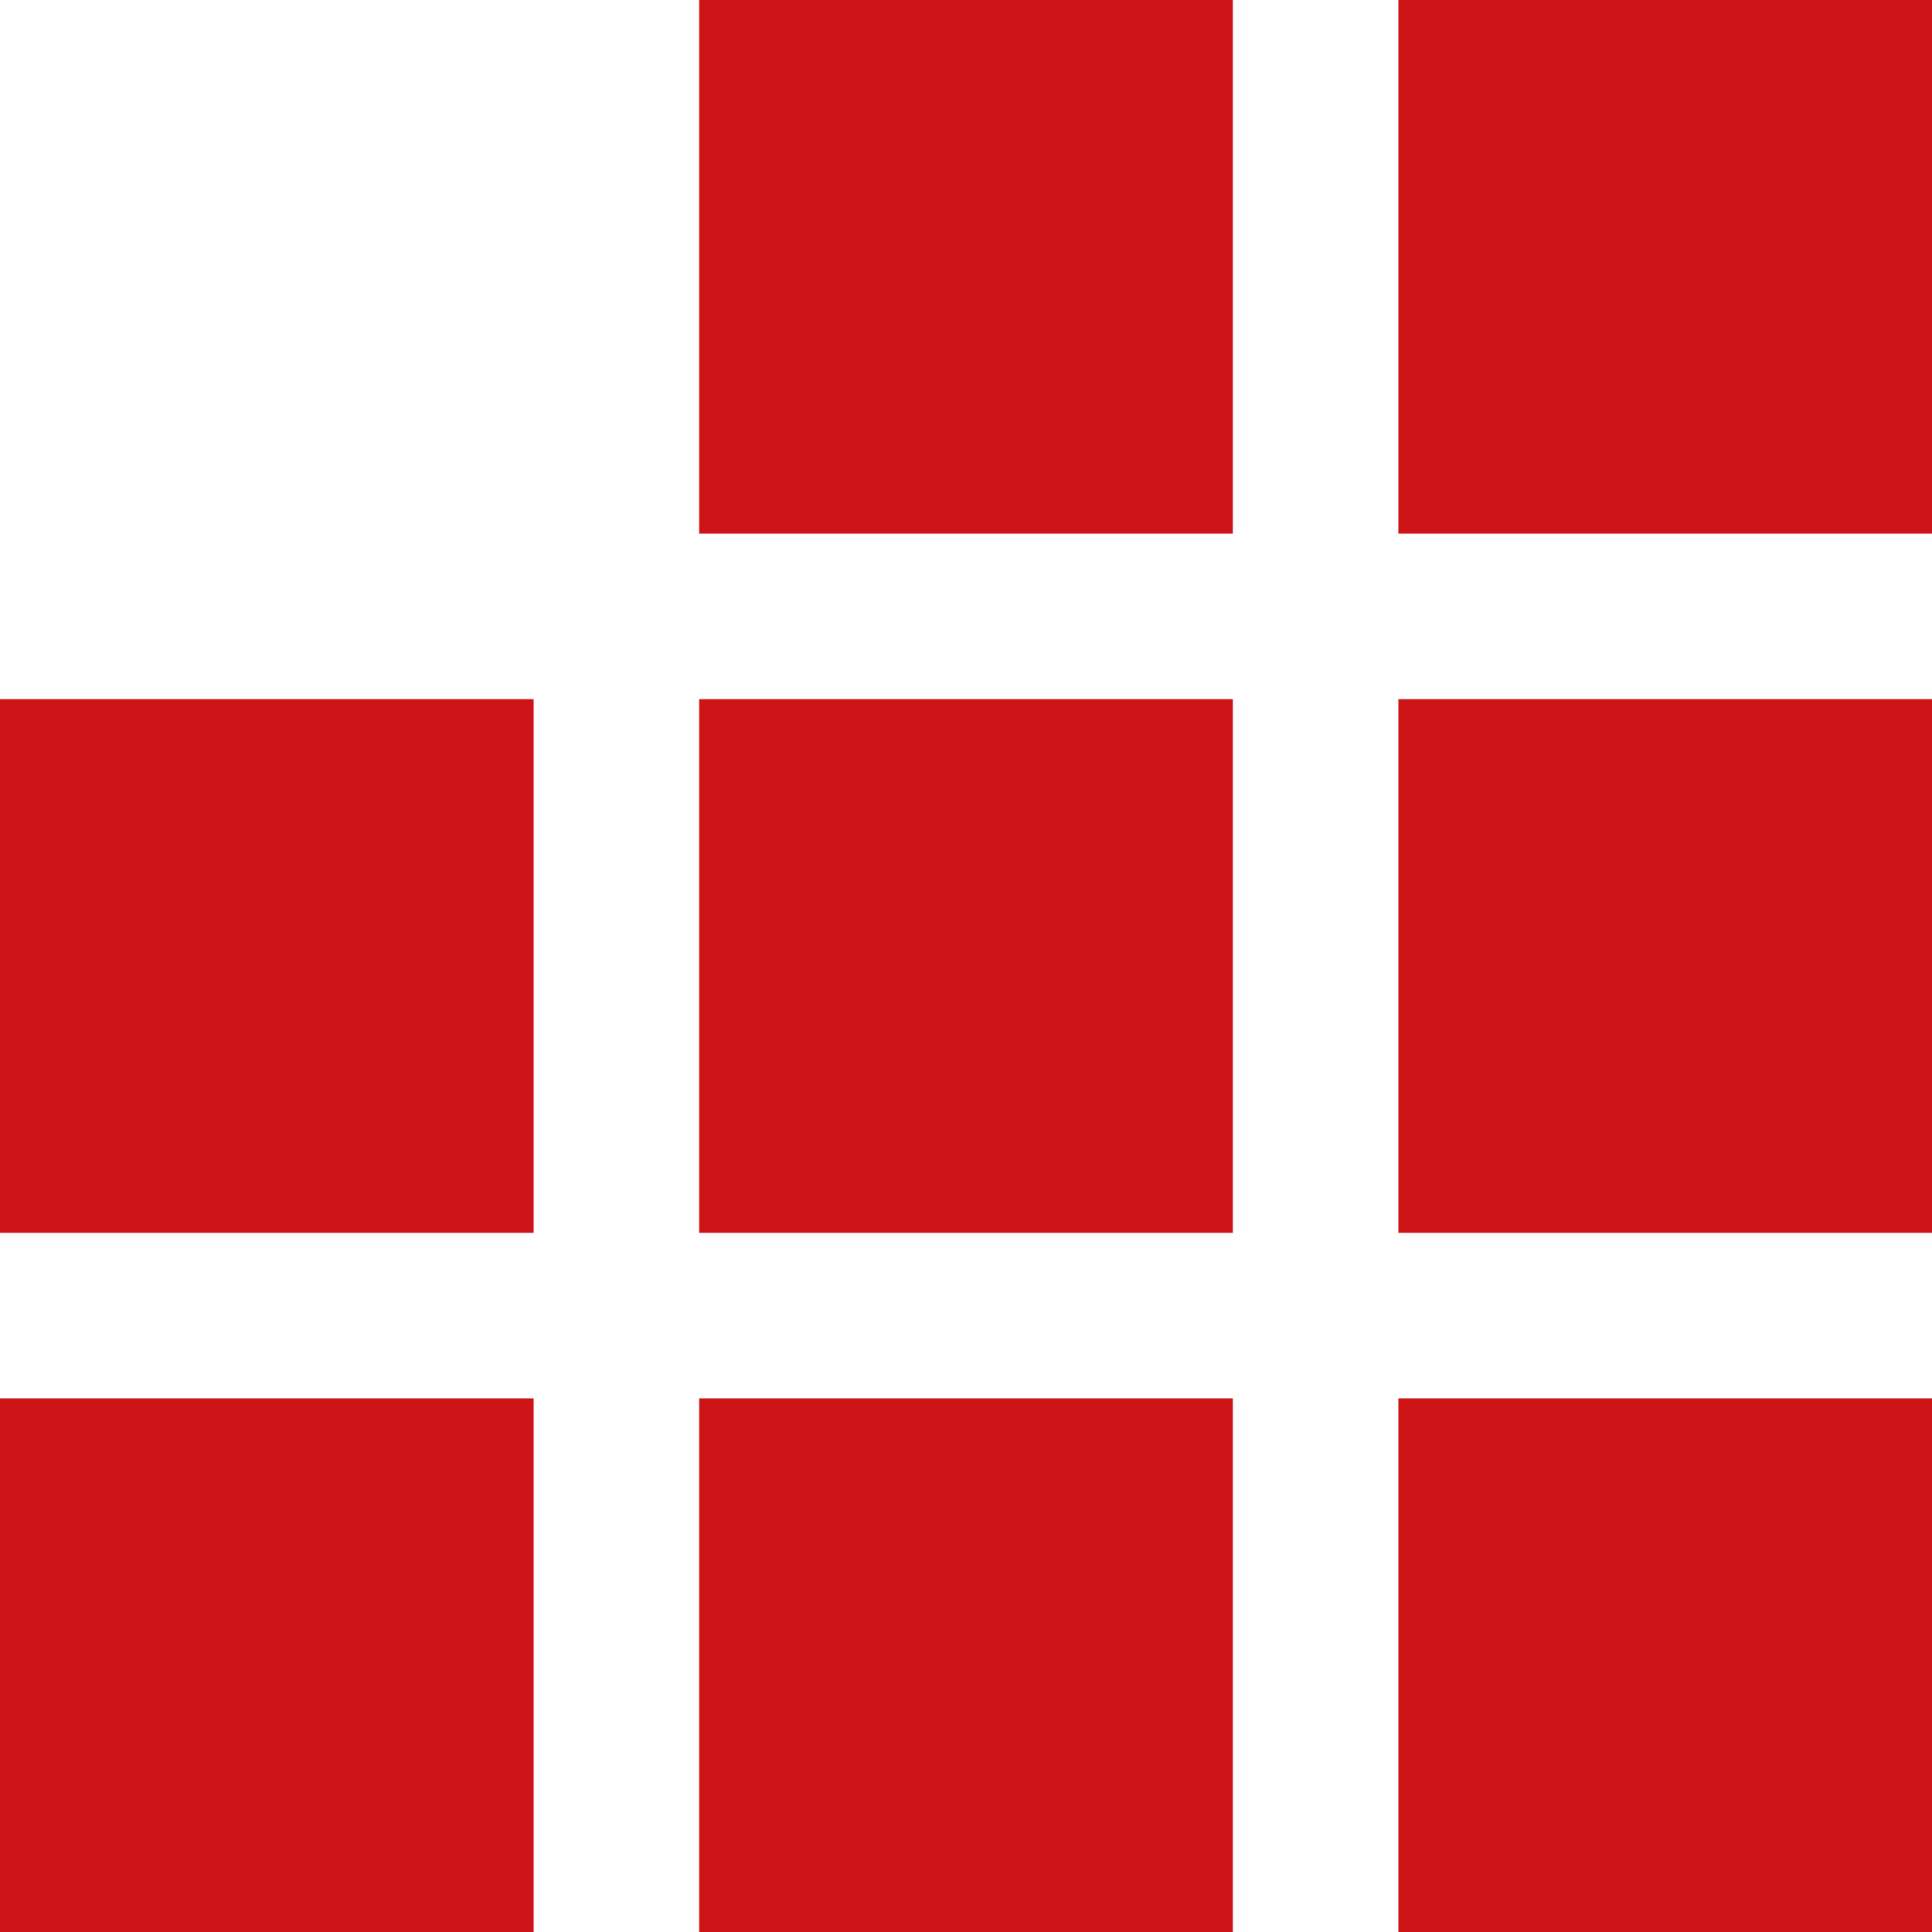
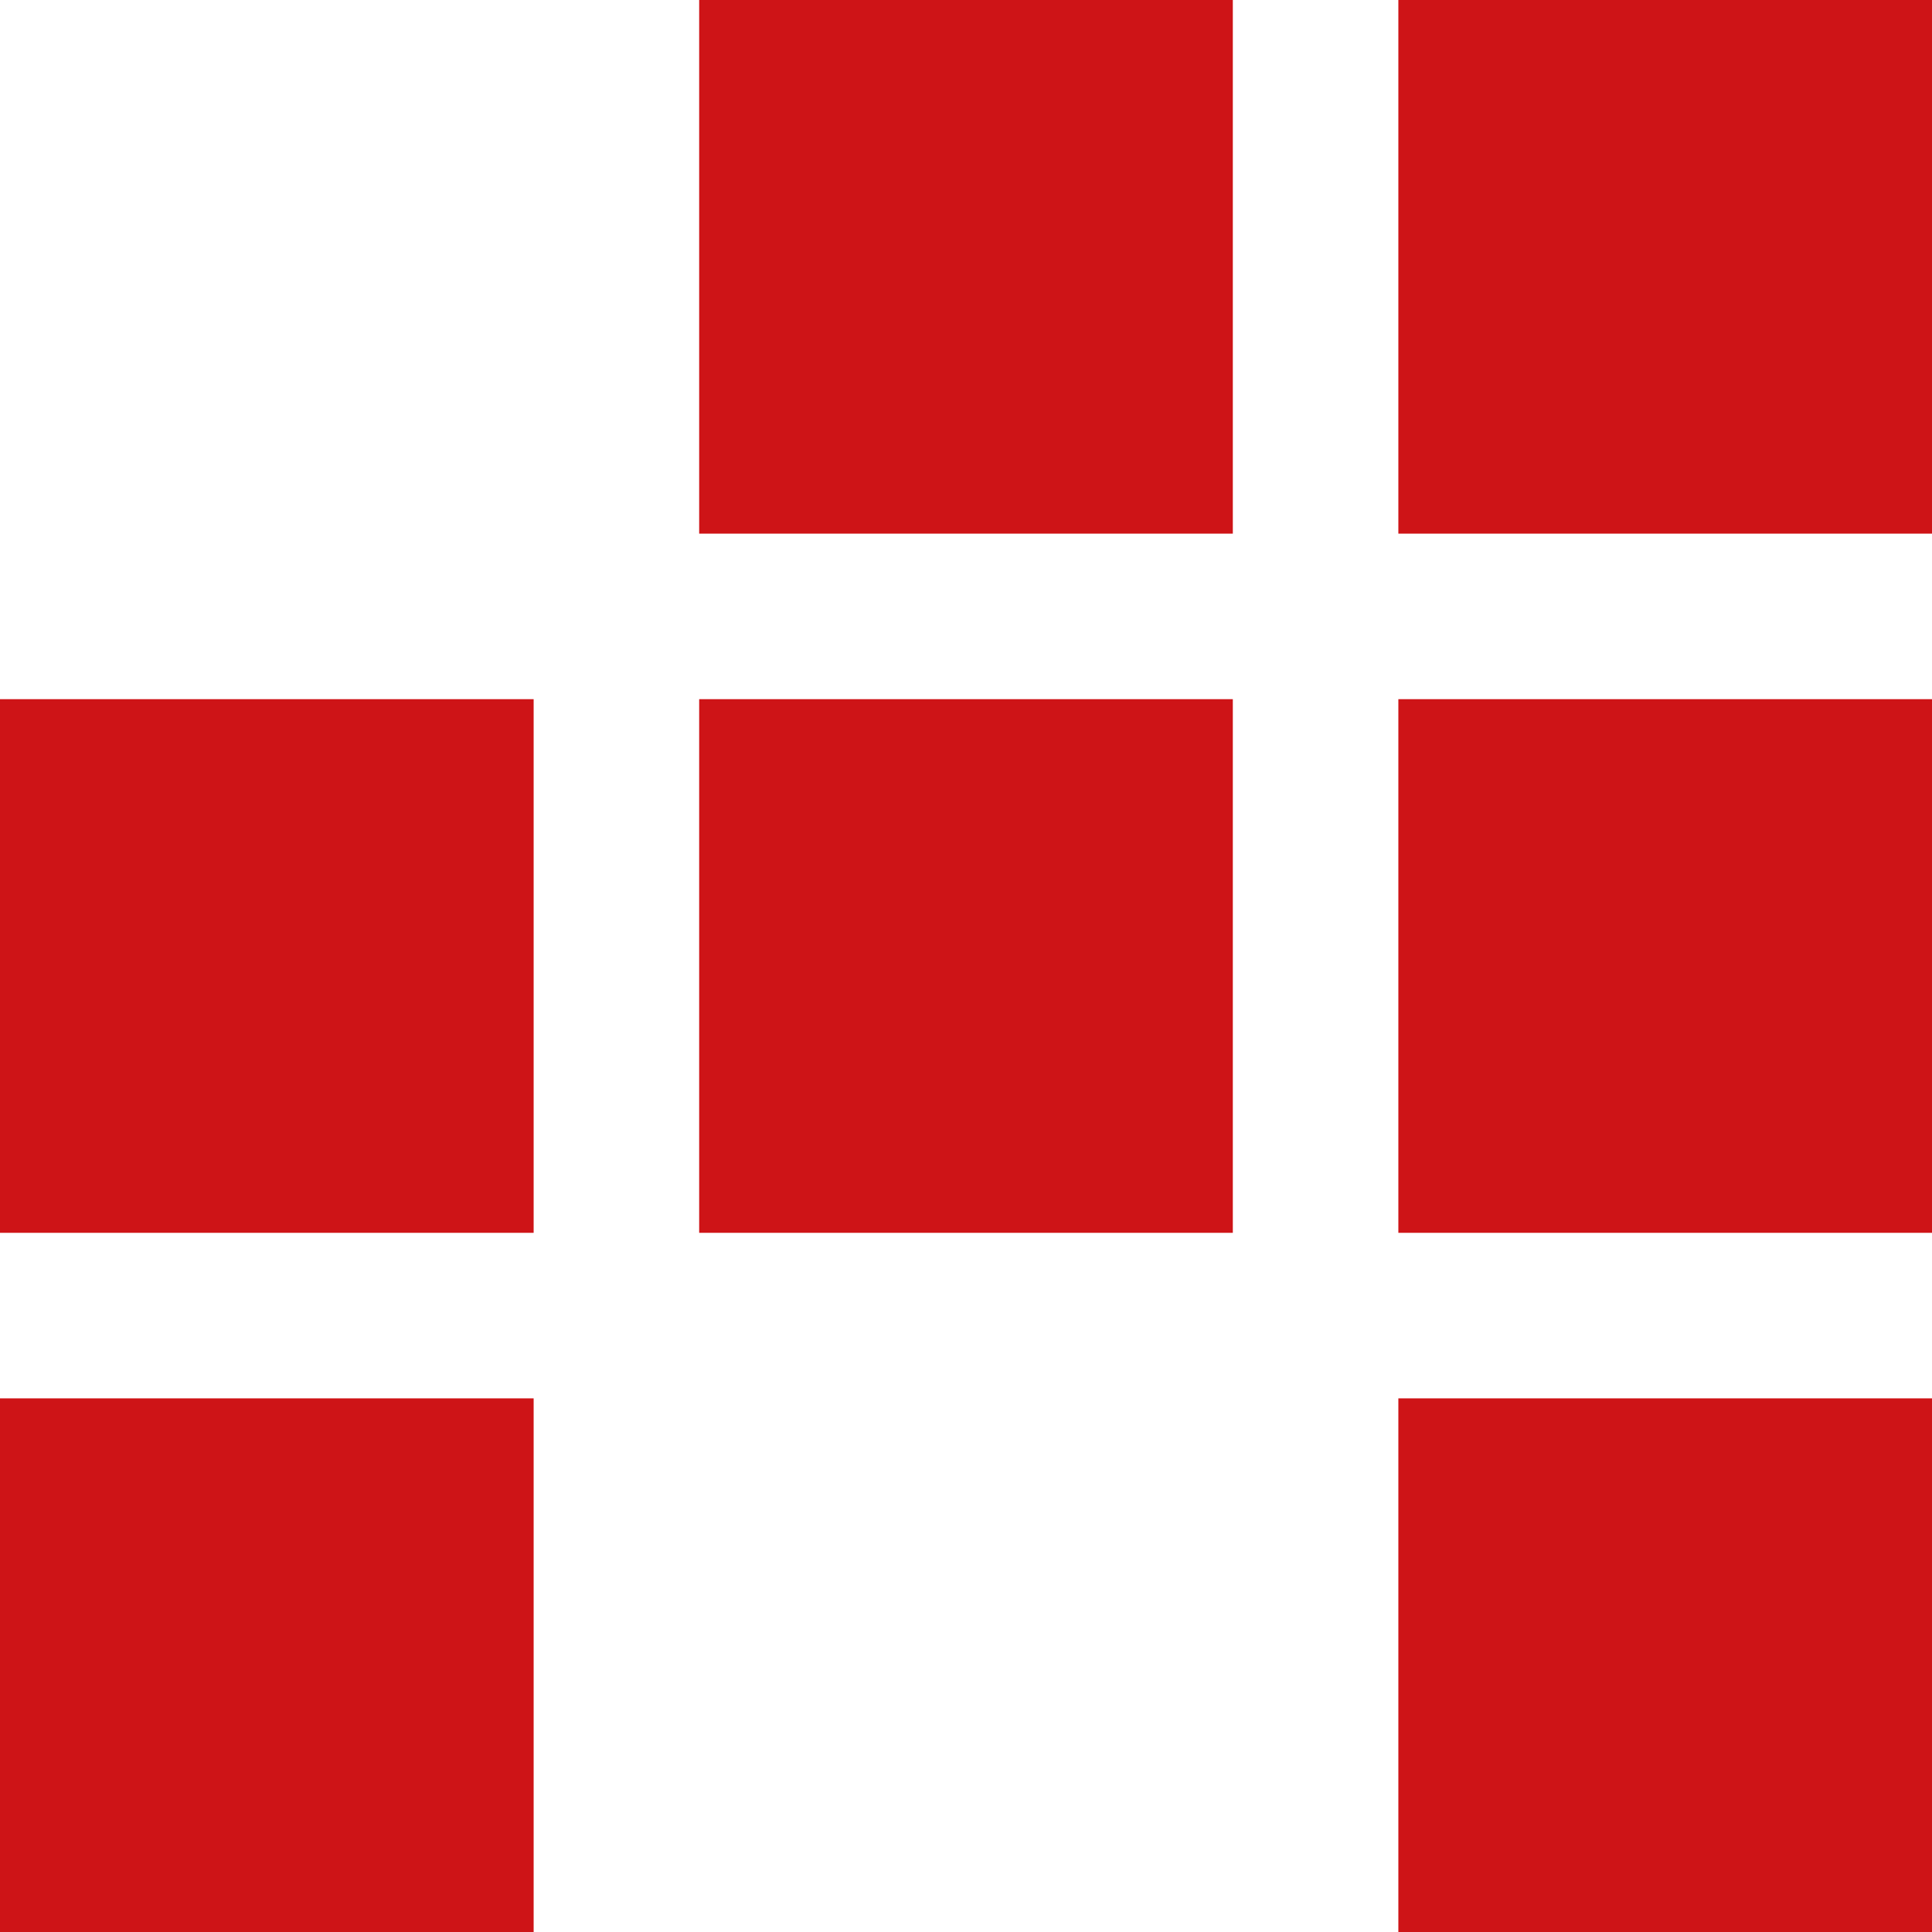
<svg xmlns="http://www.w3.org/2000/svg" id="a" viewBox="0 0 93.84 93.84">
  <defs>
    <style>.b{fill:#ce1417;}</style>
  </defs>
  <rect class="b" x="67.92" y="67.92" width="25.92" height="25.92" />
  <rect class="b" x="67.92" y="33.96" width="25.92" height="25.92" />
  <rect class="b" x="33.96" y="33.96" width="25.92" height="25.92" />
  <rect class="b" y="33.96" width="25.92" height="25.92" />
  <rect class="b" x="33.96" y="0" width="25.92" height="25.92" />
  <rect class="b" x="67.92" width="25.92" height="25.92" />
-   <rect class="b" x="33.96" y="67.92" width="25.92" height="25.92" transform="translate(-33.96 127.8) rotate(-90)" />
  <rect class="b" x="0" y="67.92" width="25.92" height="25.92" transform="translate(-67.92 93.84) rotate(-90)" />
</svg>